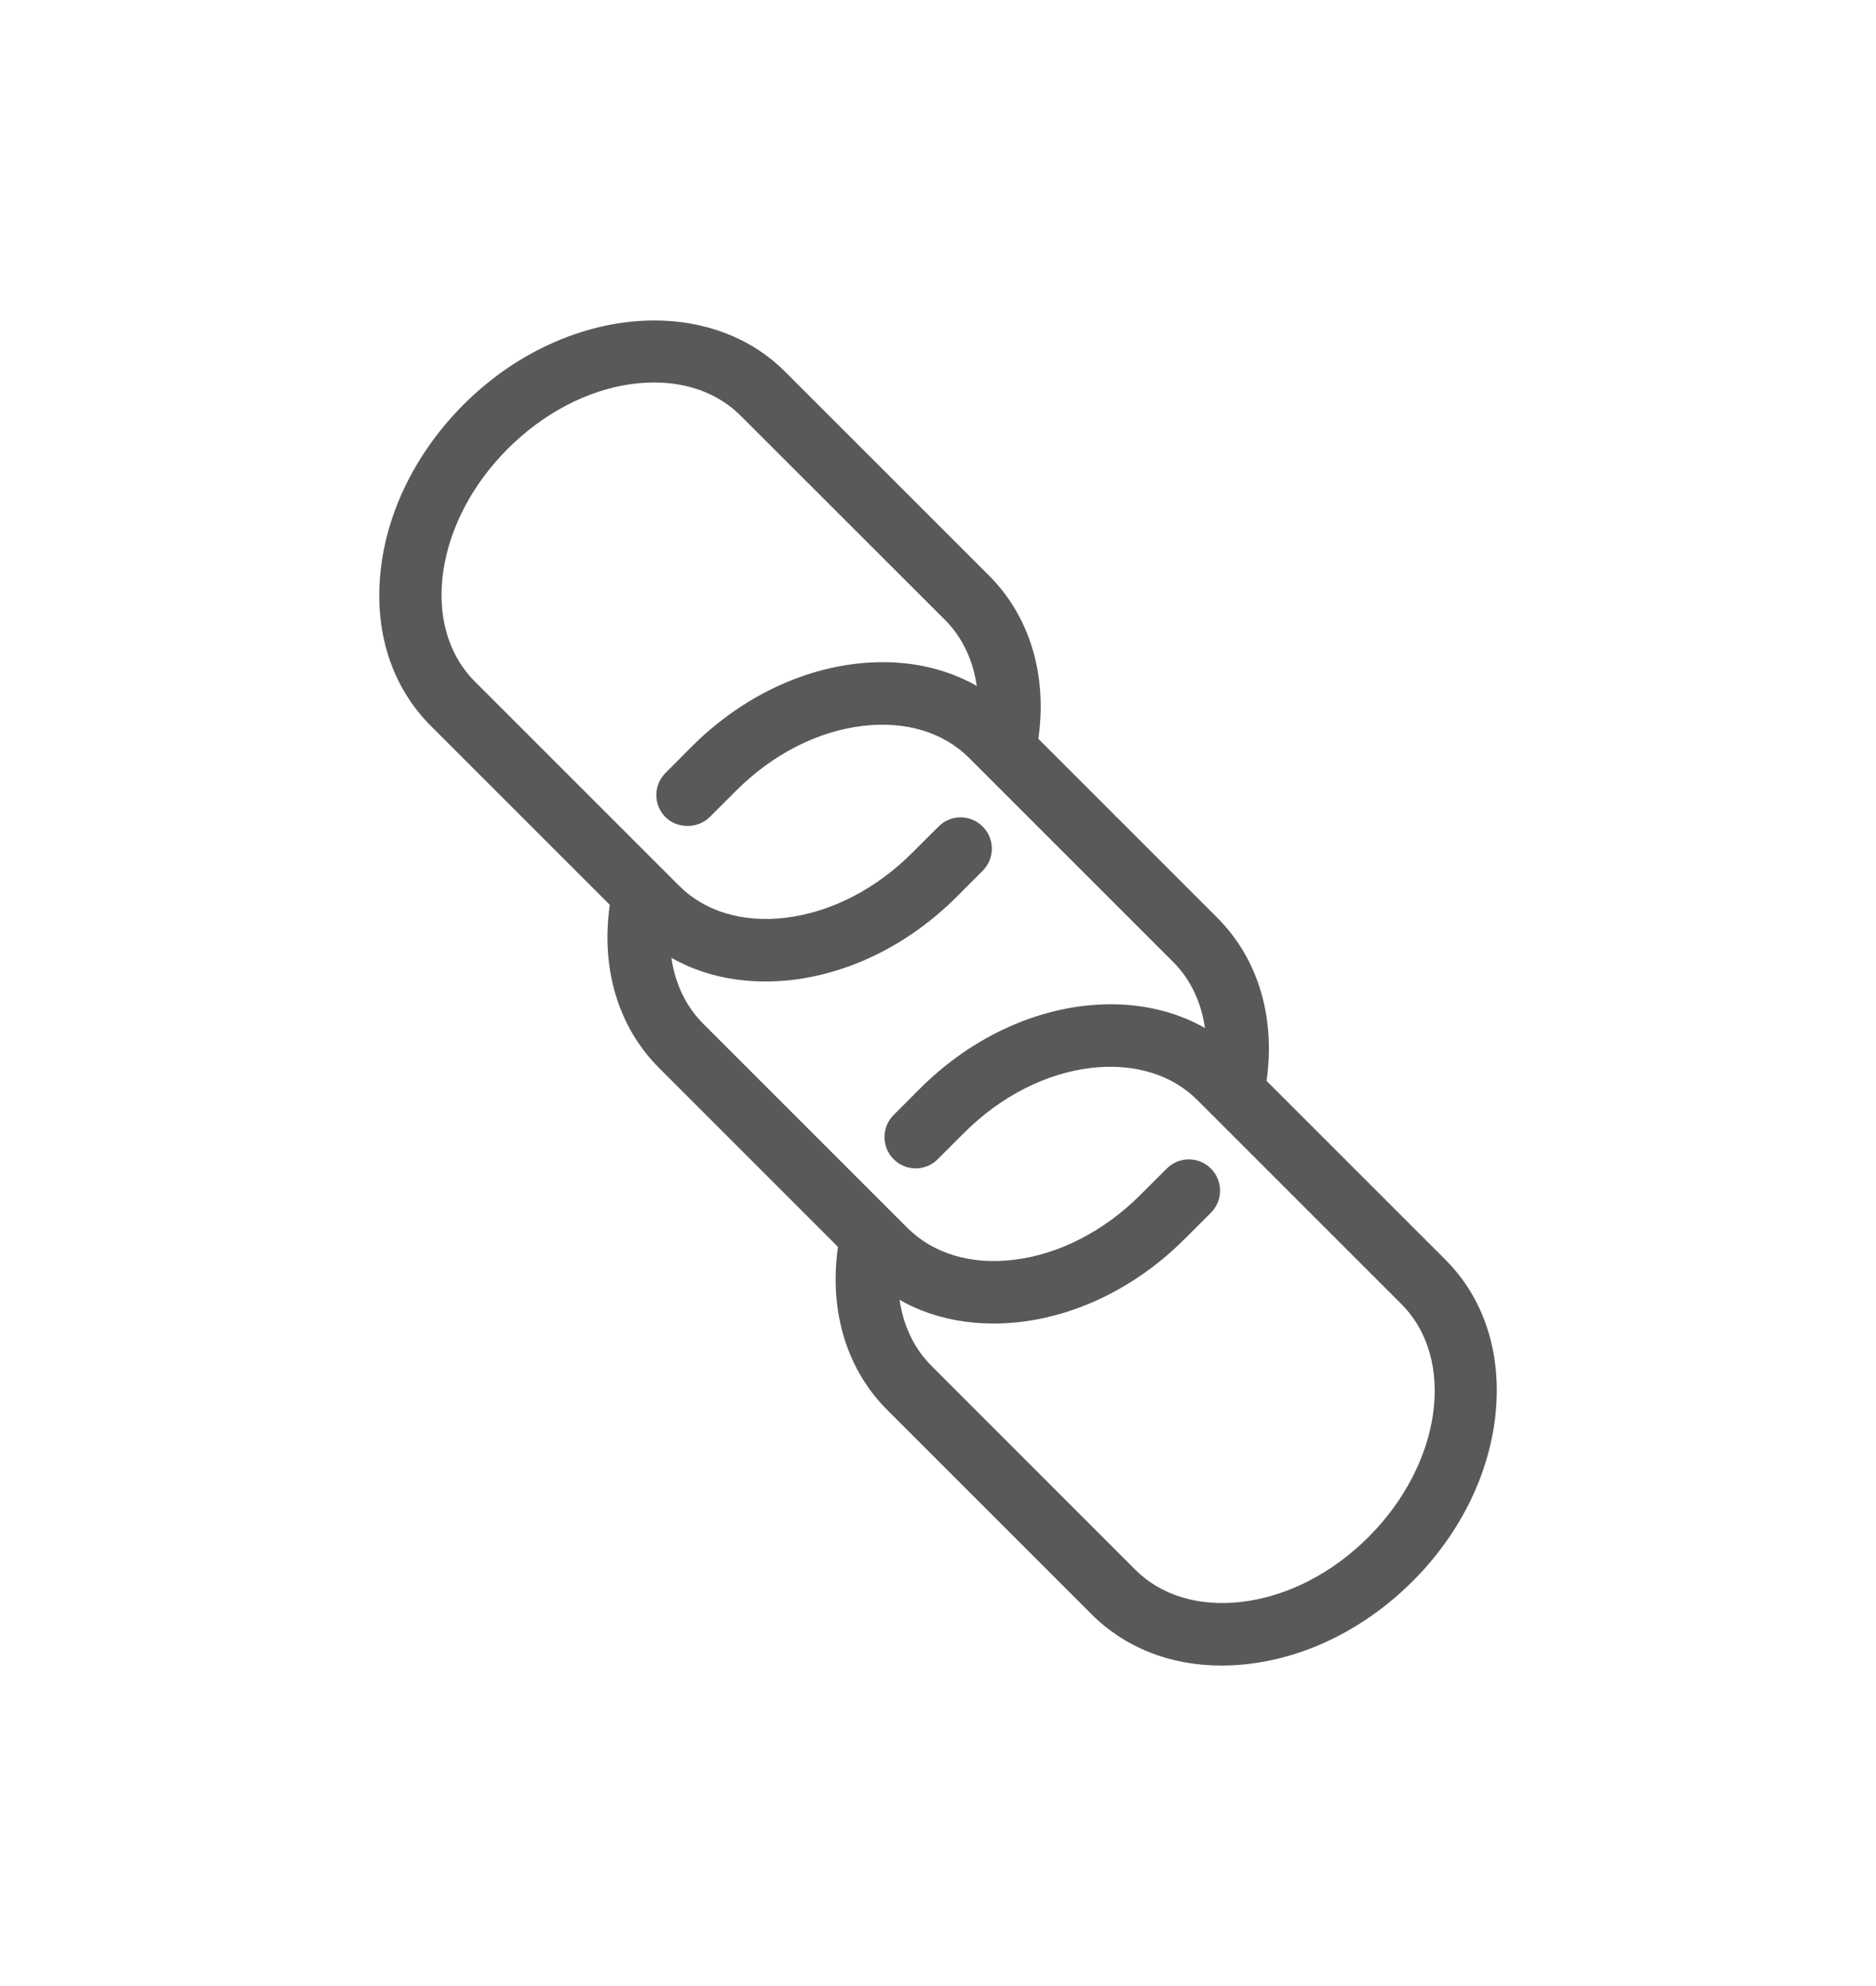
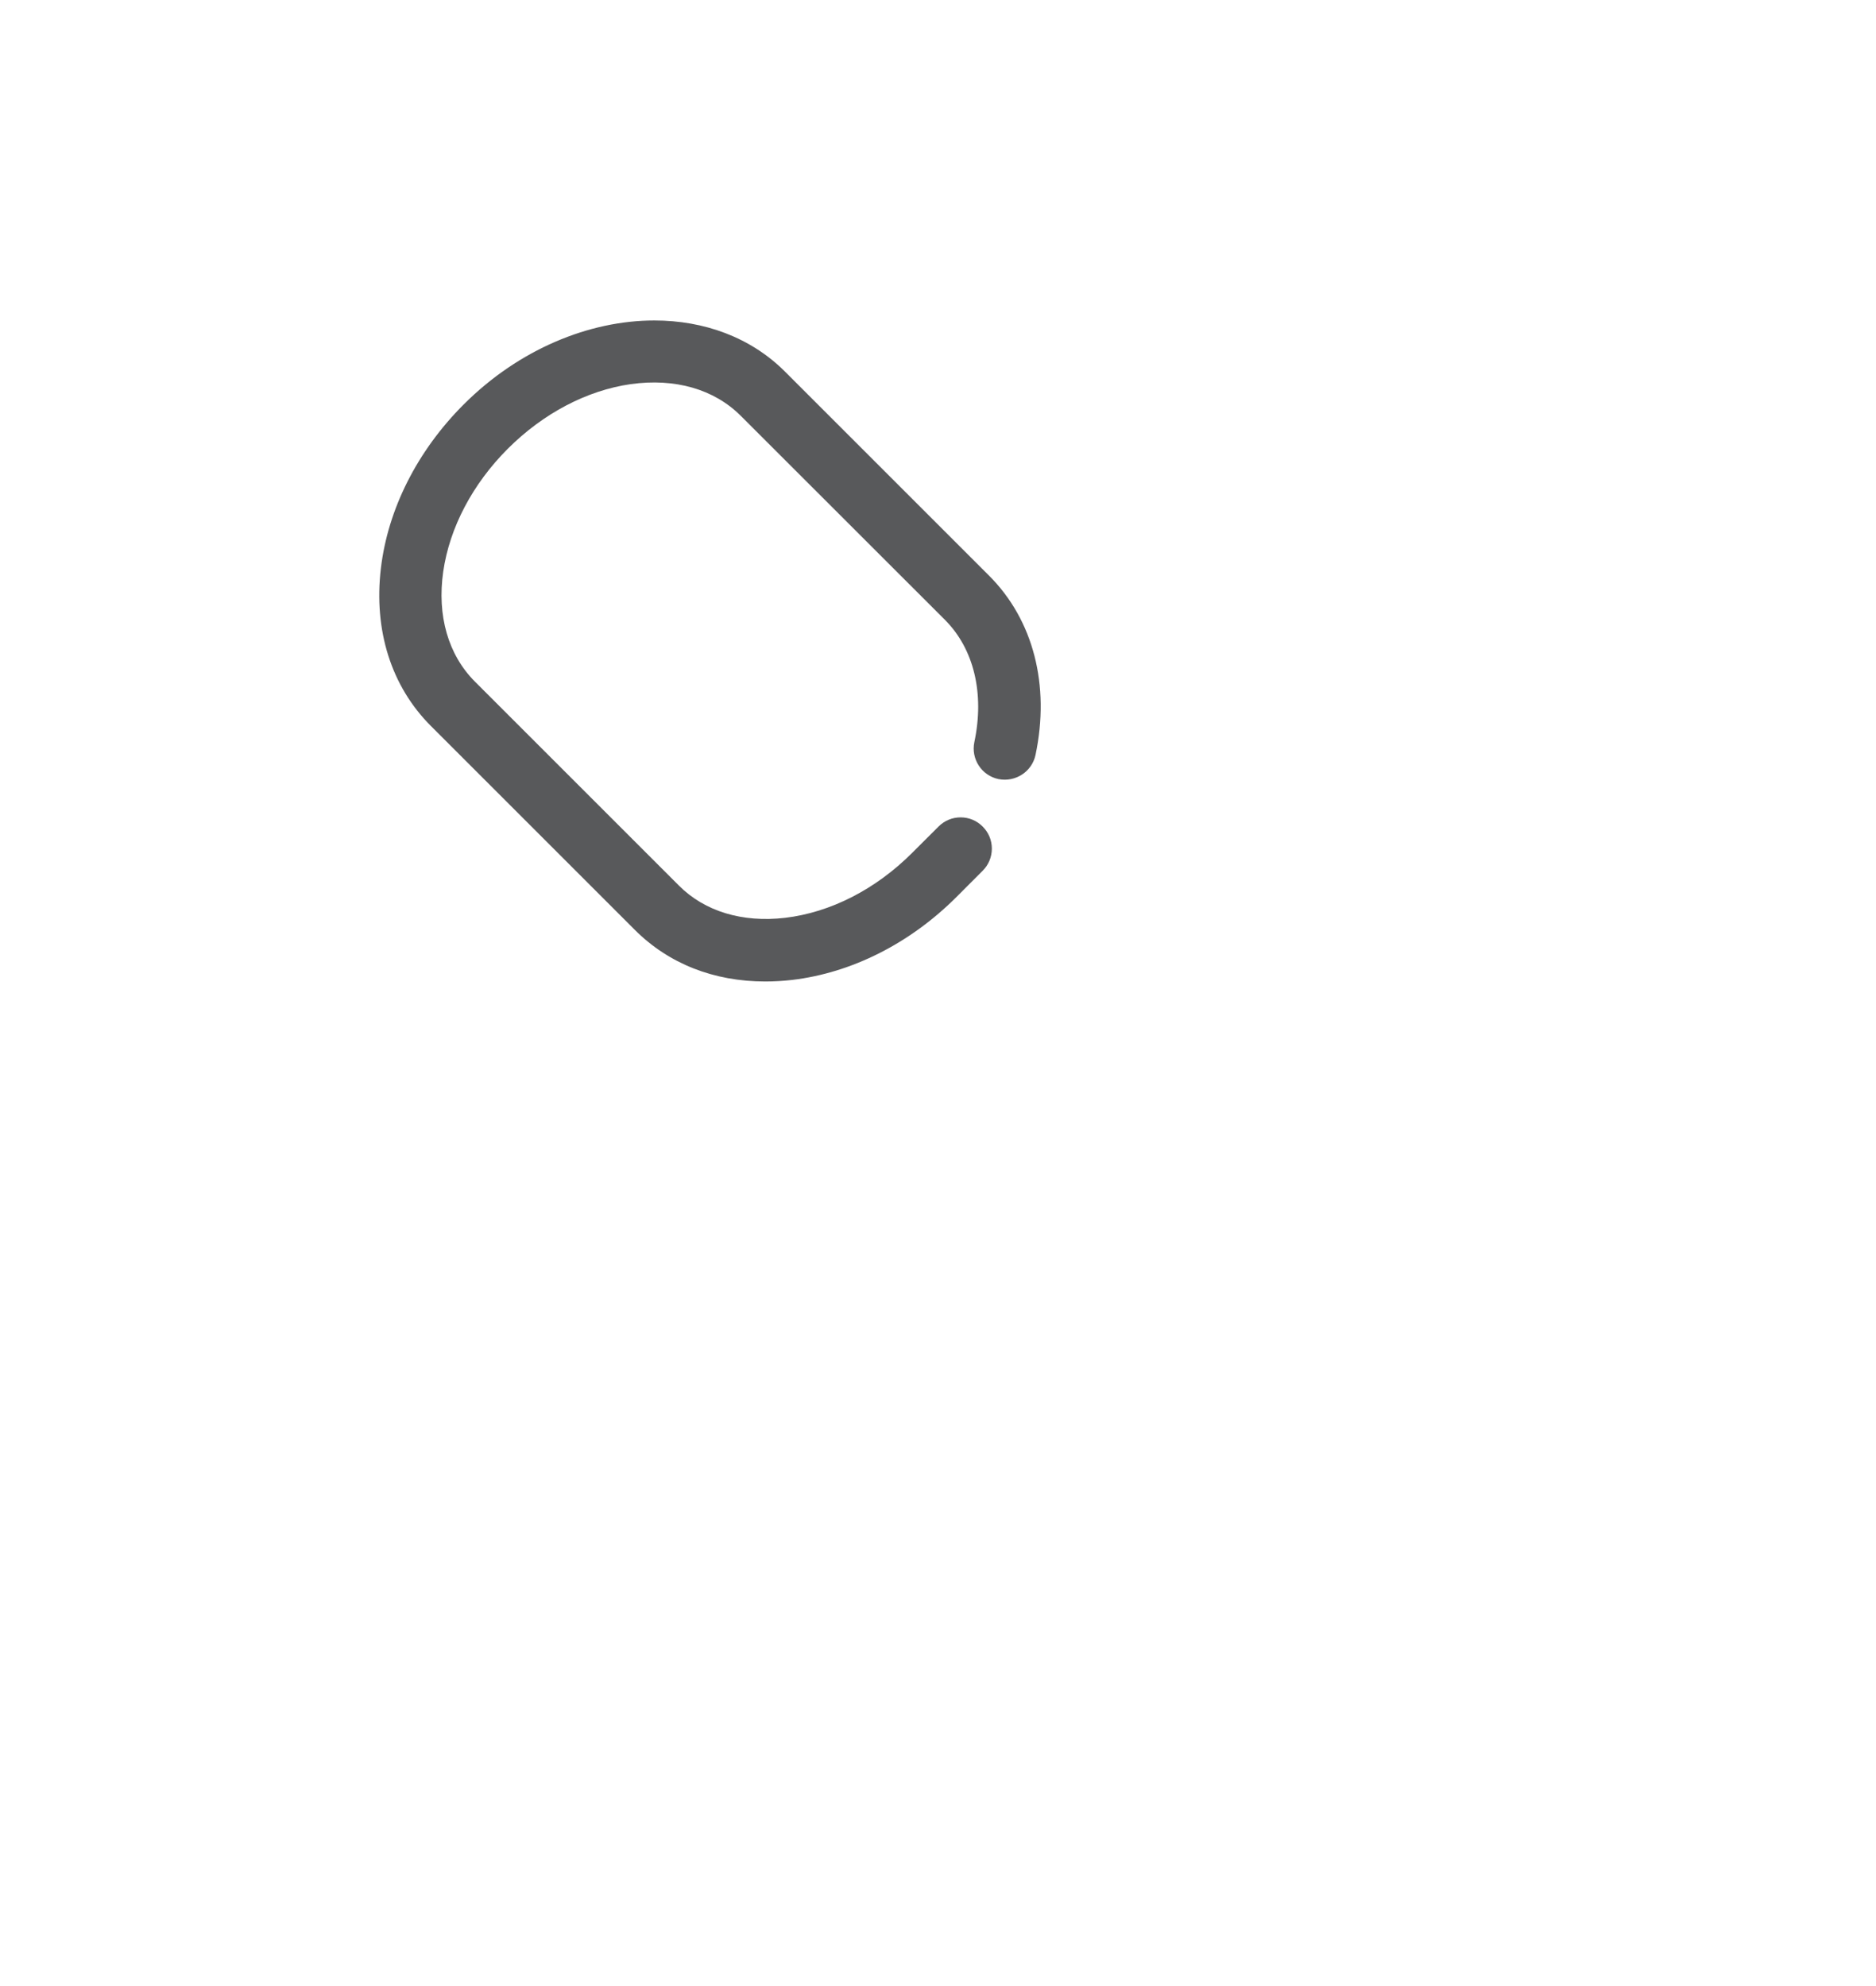
<svg xmlns="http://www.w3.org/2000/svg" xml:space="preserve" width="34px" height="36px" version="1.1" style="shape-rendering:geometricPrecision; text-rendering:geometricPrecision; image-rendering:optimizeQuality; fill-rule:evenodd; clip-rule:evenodd" viewBox="0 0 34 35.924">
  <defs>
    <style type="text/css">
   
    .fil1 {fill:none}
    .fil0 {fill:#58595B;fill-rule:nonzero}
   
  </style>
  </defs>
  <g id="Layer_x0020_1">
    <g id="_2204796969472">
      <path class="fil0" d="M17.926 10.397l-3.698 -3.698c-0.624,-0.624 -1.468,-0.928 -2.369,-0.928 -1.178,0 -2.453,0.52 -3.456,1.523 -0.841,0.842 -1.373,1.896 -1.5,2.969 -0.133,1.125 0.188,2.14 0.905,2.857l3.698 3.698c0.612,0.612 1.43,0.935 2.365,0.935 0.161,0 0.326,-0.01 0.491,-0.029 1.077,-0.129 2.131,-0.662 2.97,-1.5l0.478 -0.479c0.107,-0.107 0.166,-0.25 0.166,-0.401 0,-0.151 -0.059,-0.292 -0.166,-0.399 -0.107,-0.108 -0.249,-0.167 -0.4,-0.167 -0.151,0 -0.293,0.059 -0.4,0.166l-0.479 0.478c-0.662,0.662 -1.479,1.079 -2.302,1.177 -0.773,0.09 -1.455,-0.115 -1.922,-0.582l-3.698 -3.698c-0.486,-0.486 -0.691,-1.196 -0.576,-1.998 0.115,-0.795 0.531,-1.586 1.171,-2.226 0.641,-0.64 1.431,-1.056 2.226,-1.17 0.802,-0.112 1.511,0.089 1.997,0.576l3.699 3.697c0.525,0.526 0.719,1.333 0.533,2.214 -0.065,0.306 0.131,0.608 0.437,0.672 0.309,0.061 0.607,-0.135 0.671,-0.437 0.267,-1.264 -0.039,-2.448 -0.841,-3.25z" />
-       <path class="fil0" d="M22.231 20.285c0.038,0.007 0.078,0.011 0.118,0.011 0.265,0 0.498,-0.189 0.554,-0.449 0.267,-1.264 -0.039,-2.447 -0.841,-3.249l-1.831 -1.832 -0.012 0 -0.012 -0.024 -1.843 -1.842c-0.715,-0.716 -1.731,-1.039 -2.856,-0.906 -1.076,0.128 -2.13,0.661 -2.97,1.5l-0.477 0.479c-0.221,0.221 -0.221,0.58 0,0.801 0.213,0.213 0.586,0.213 0.8,0l0.479 -0.478c0.661,-0.662 1.478,-1.08 2.301,-1.177 0.775,-0.09 1.457,0.116 1.922,0.581l1.842 1.842 0 0 1.857 1.857c0.525,0.525 0.72,1.331 0.532,2.213 -0.064,0.306 0.132,0.608 0.437,0.673z" />
-       <path class="fil0" d="M18.007 23.953c0.16,0 0.326,-0.01 0.491,-0.029 1.076,-0.129 2.13,-0.662 2.969,-1.501l0.479 -0.478c0.221,-0.22 0.221,-0.58 0,-0.801 -0.107,-0.107 -0.249,-0.166 -0.4,-0.166 -0.151,0 -0.293,0.059 -0.4,0.166l-0.479 0.478c-0.662,0.662 -1.479,1.079 -2.302,1.177 -0.774,0.092 -1.456,-0.115 -1.922,-0.582l-3.698 -3.698c-0.526,-0.526 -0.721,-1.333 -0.534,-2.214 0.065,-0.305 -0.131,-0.607 -0.436,-0.672 -0.038,-0.007 -0.076,-0.011 -0.114,-0.011 -0.263,0 -0.501,0.183 -0.557,0.448 -0.268,1.264 0.038,2.448 0.84,3.25l3.698 3.699c0.611,0.611 1.429,0.934 2.365,0.934z" />
-       <path class="fil0" d="M15.239 22.27c-0.267,1.265 0.039,2.449 0.841,3.25l3.698 3.698c0.612,0.612 1.429,0.935 2.364,0.935 0.162,0 0.328,-0.01 0.492,-0.03 1.075,-0.127 2.129,-0.66 2.969,-1.499 0.858,-0.858 1.391,-1.938 1.503,-3.042 0.11,-1.099 -0.212,-2.088 -0.908,-2.784l-3.698 -3.698c-0.716,-0.716 -1.733,-1.037 -2.856,-0.905 -1.075,0.127 -2.13,0.659 -2.97,1.499l-0.478 0.479c-0.221,0.221 -0.221,0.58 0,0.801 0.106,0.107 0.248,0.166 0.4,0.166 0,0 0,0 0,0 0.151,0 0.294,-0.059 0.4,-0.166l0.479 -0.479c0.661,-0.661 1.478,-1.078 2.302,-1.176 0.773,-0.088 1.457,0.116 1.922,0.582l3.698 3.698c1,1 0.734,2.895 -0.594,4.223 -0.661,0.662 -1.479,1.08 -2.302,1.177 -0.774,0.09 -1.457,-0.116 -1.923,-0.581l-3.697 -3.699c-0.526,-0.525 -0.721,-1.332 -0.534,-2.214 0.032,-0.148 0.004,-0.299 -0.079,-0.426 -0.082,-0.127 -0.209,-0.214 -0.358,-0.246 -0.038,-0.008 -0.077,-0.011 -0.115,-0.011 -0.263,0 -0.5,0.183 -0.556,0.448z" />
    </g>
    <rect class="fil1" width="34" height="35.924" />
  </g>
</svg>